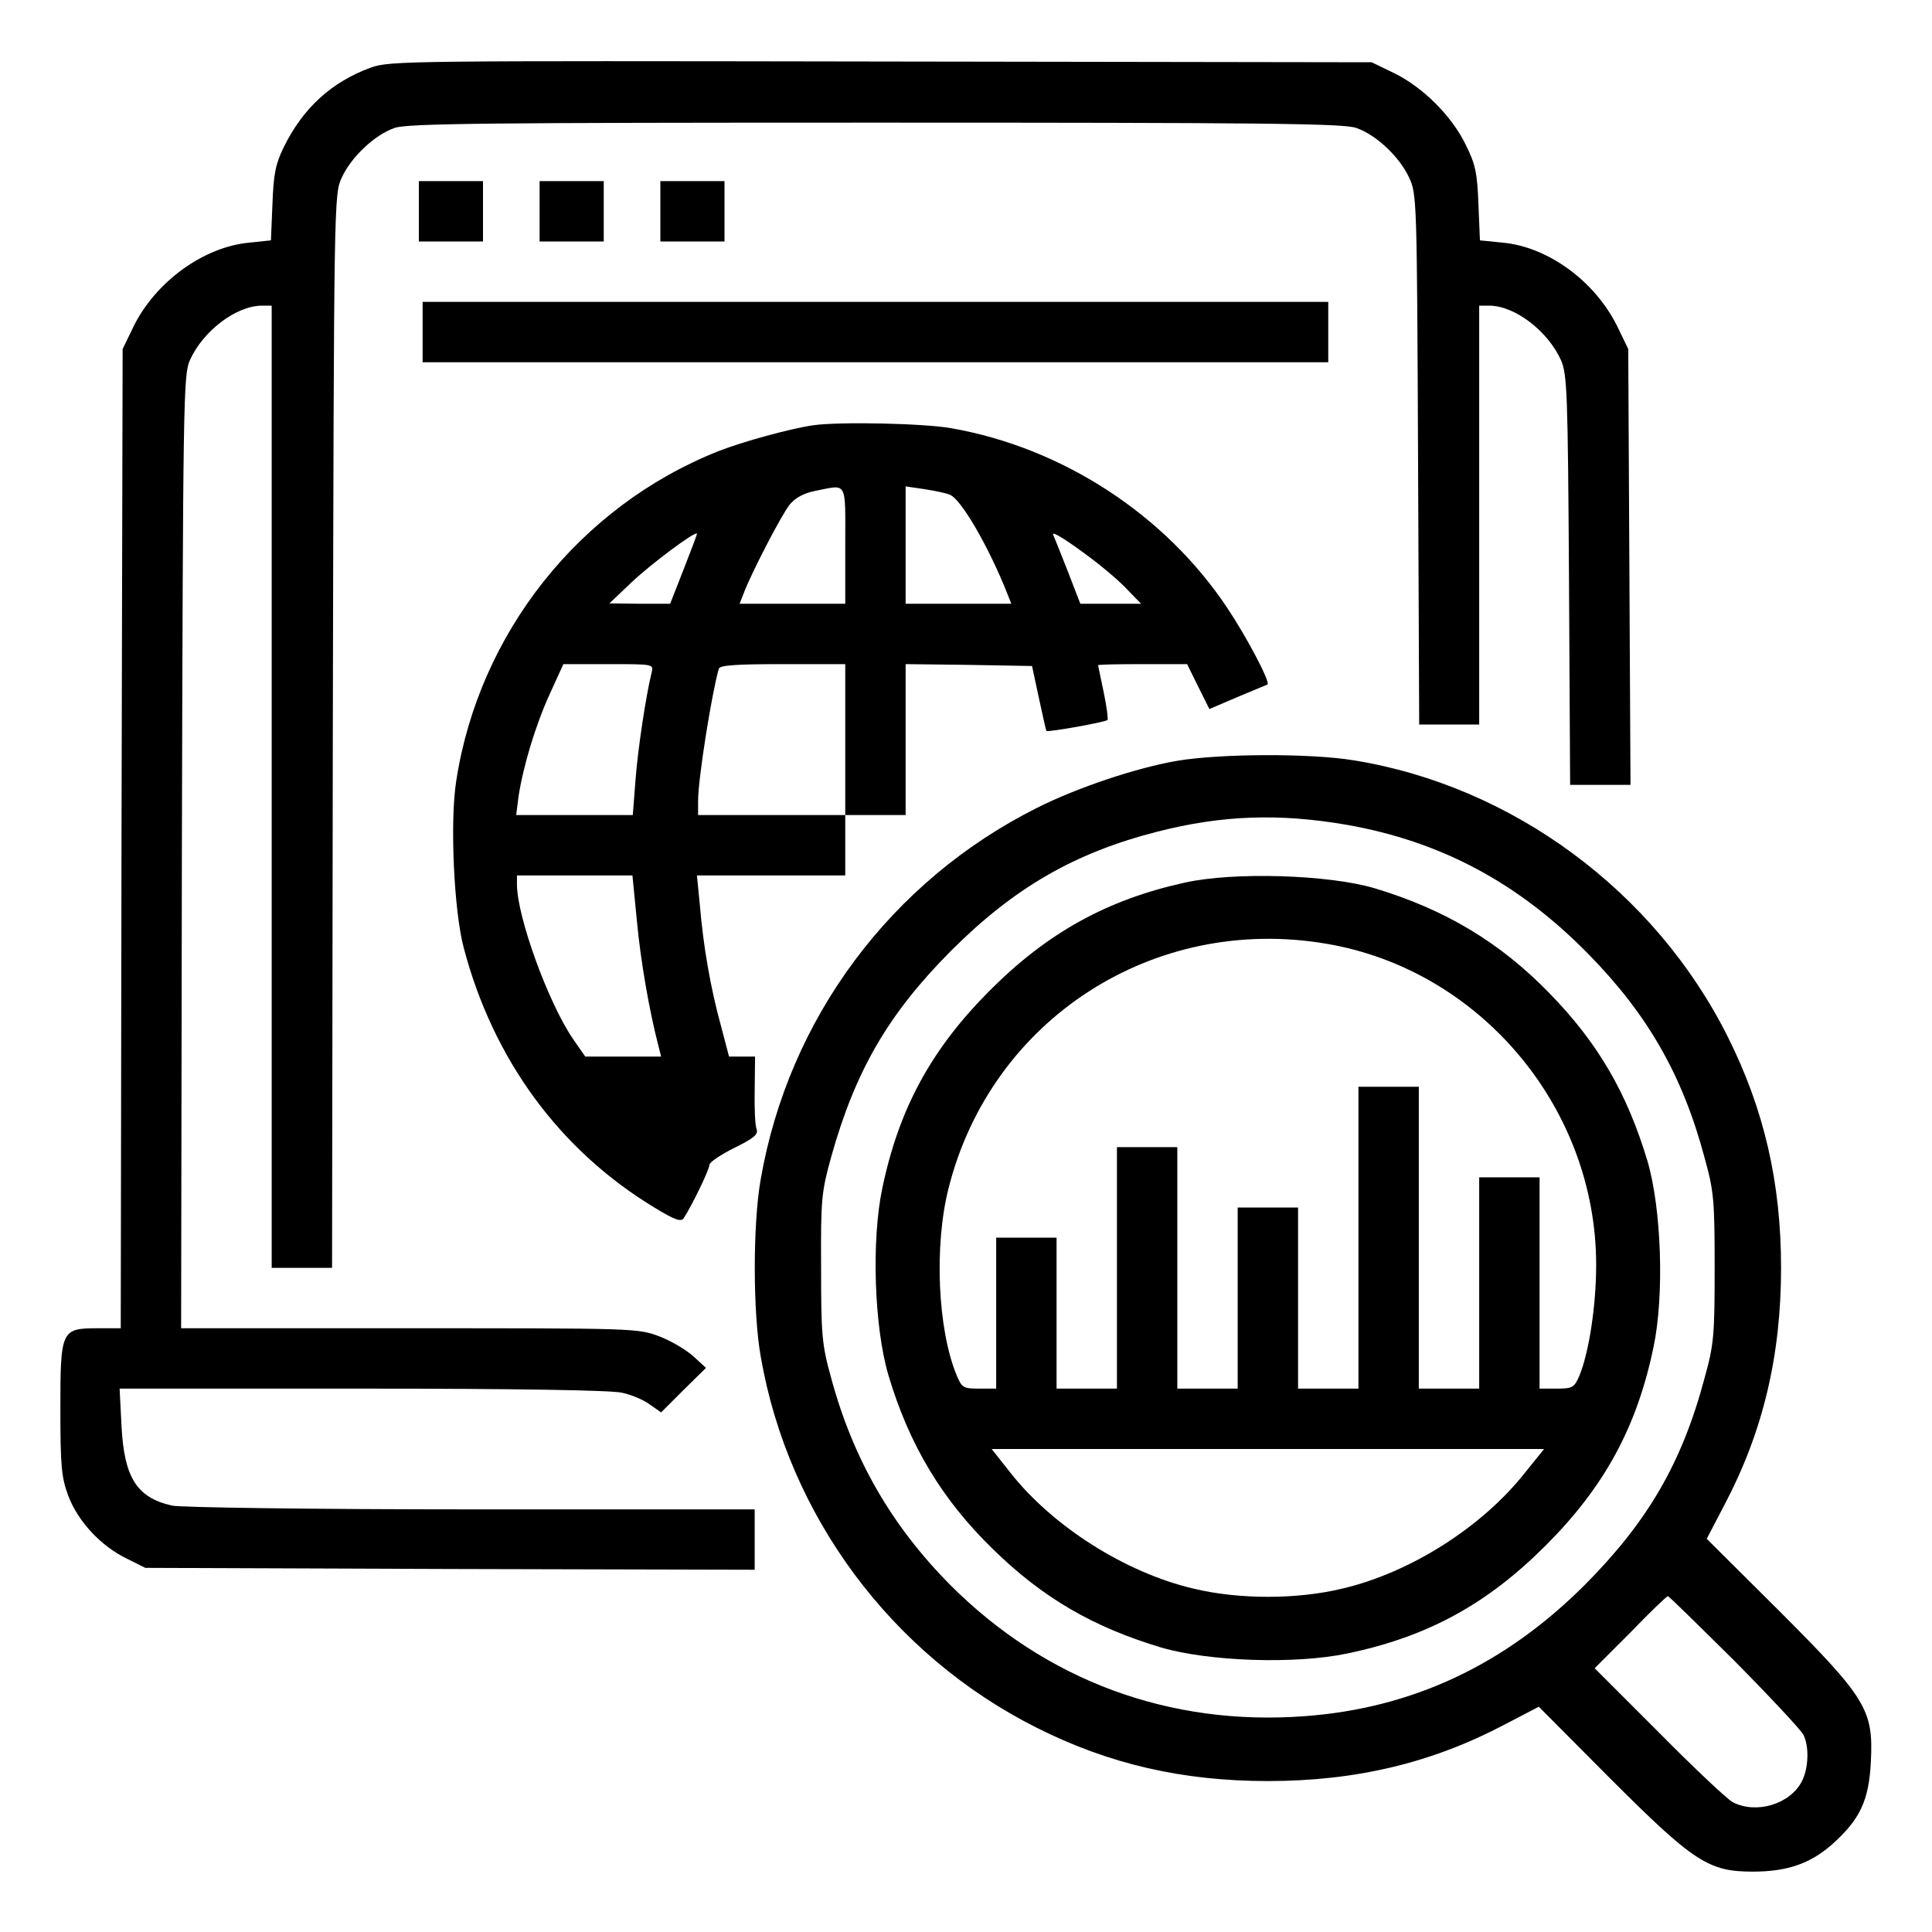
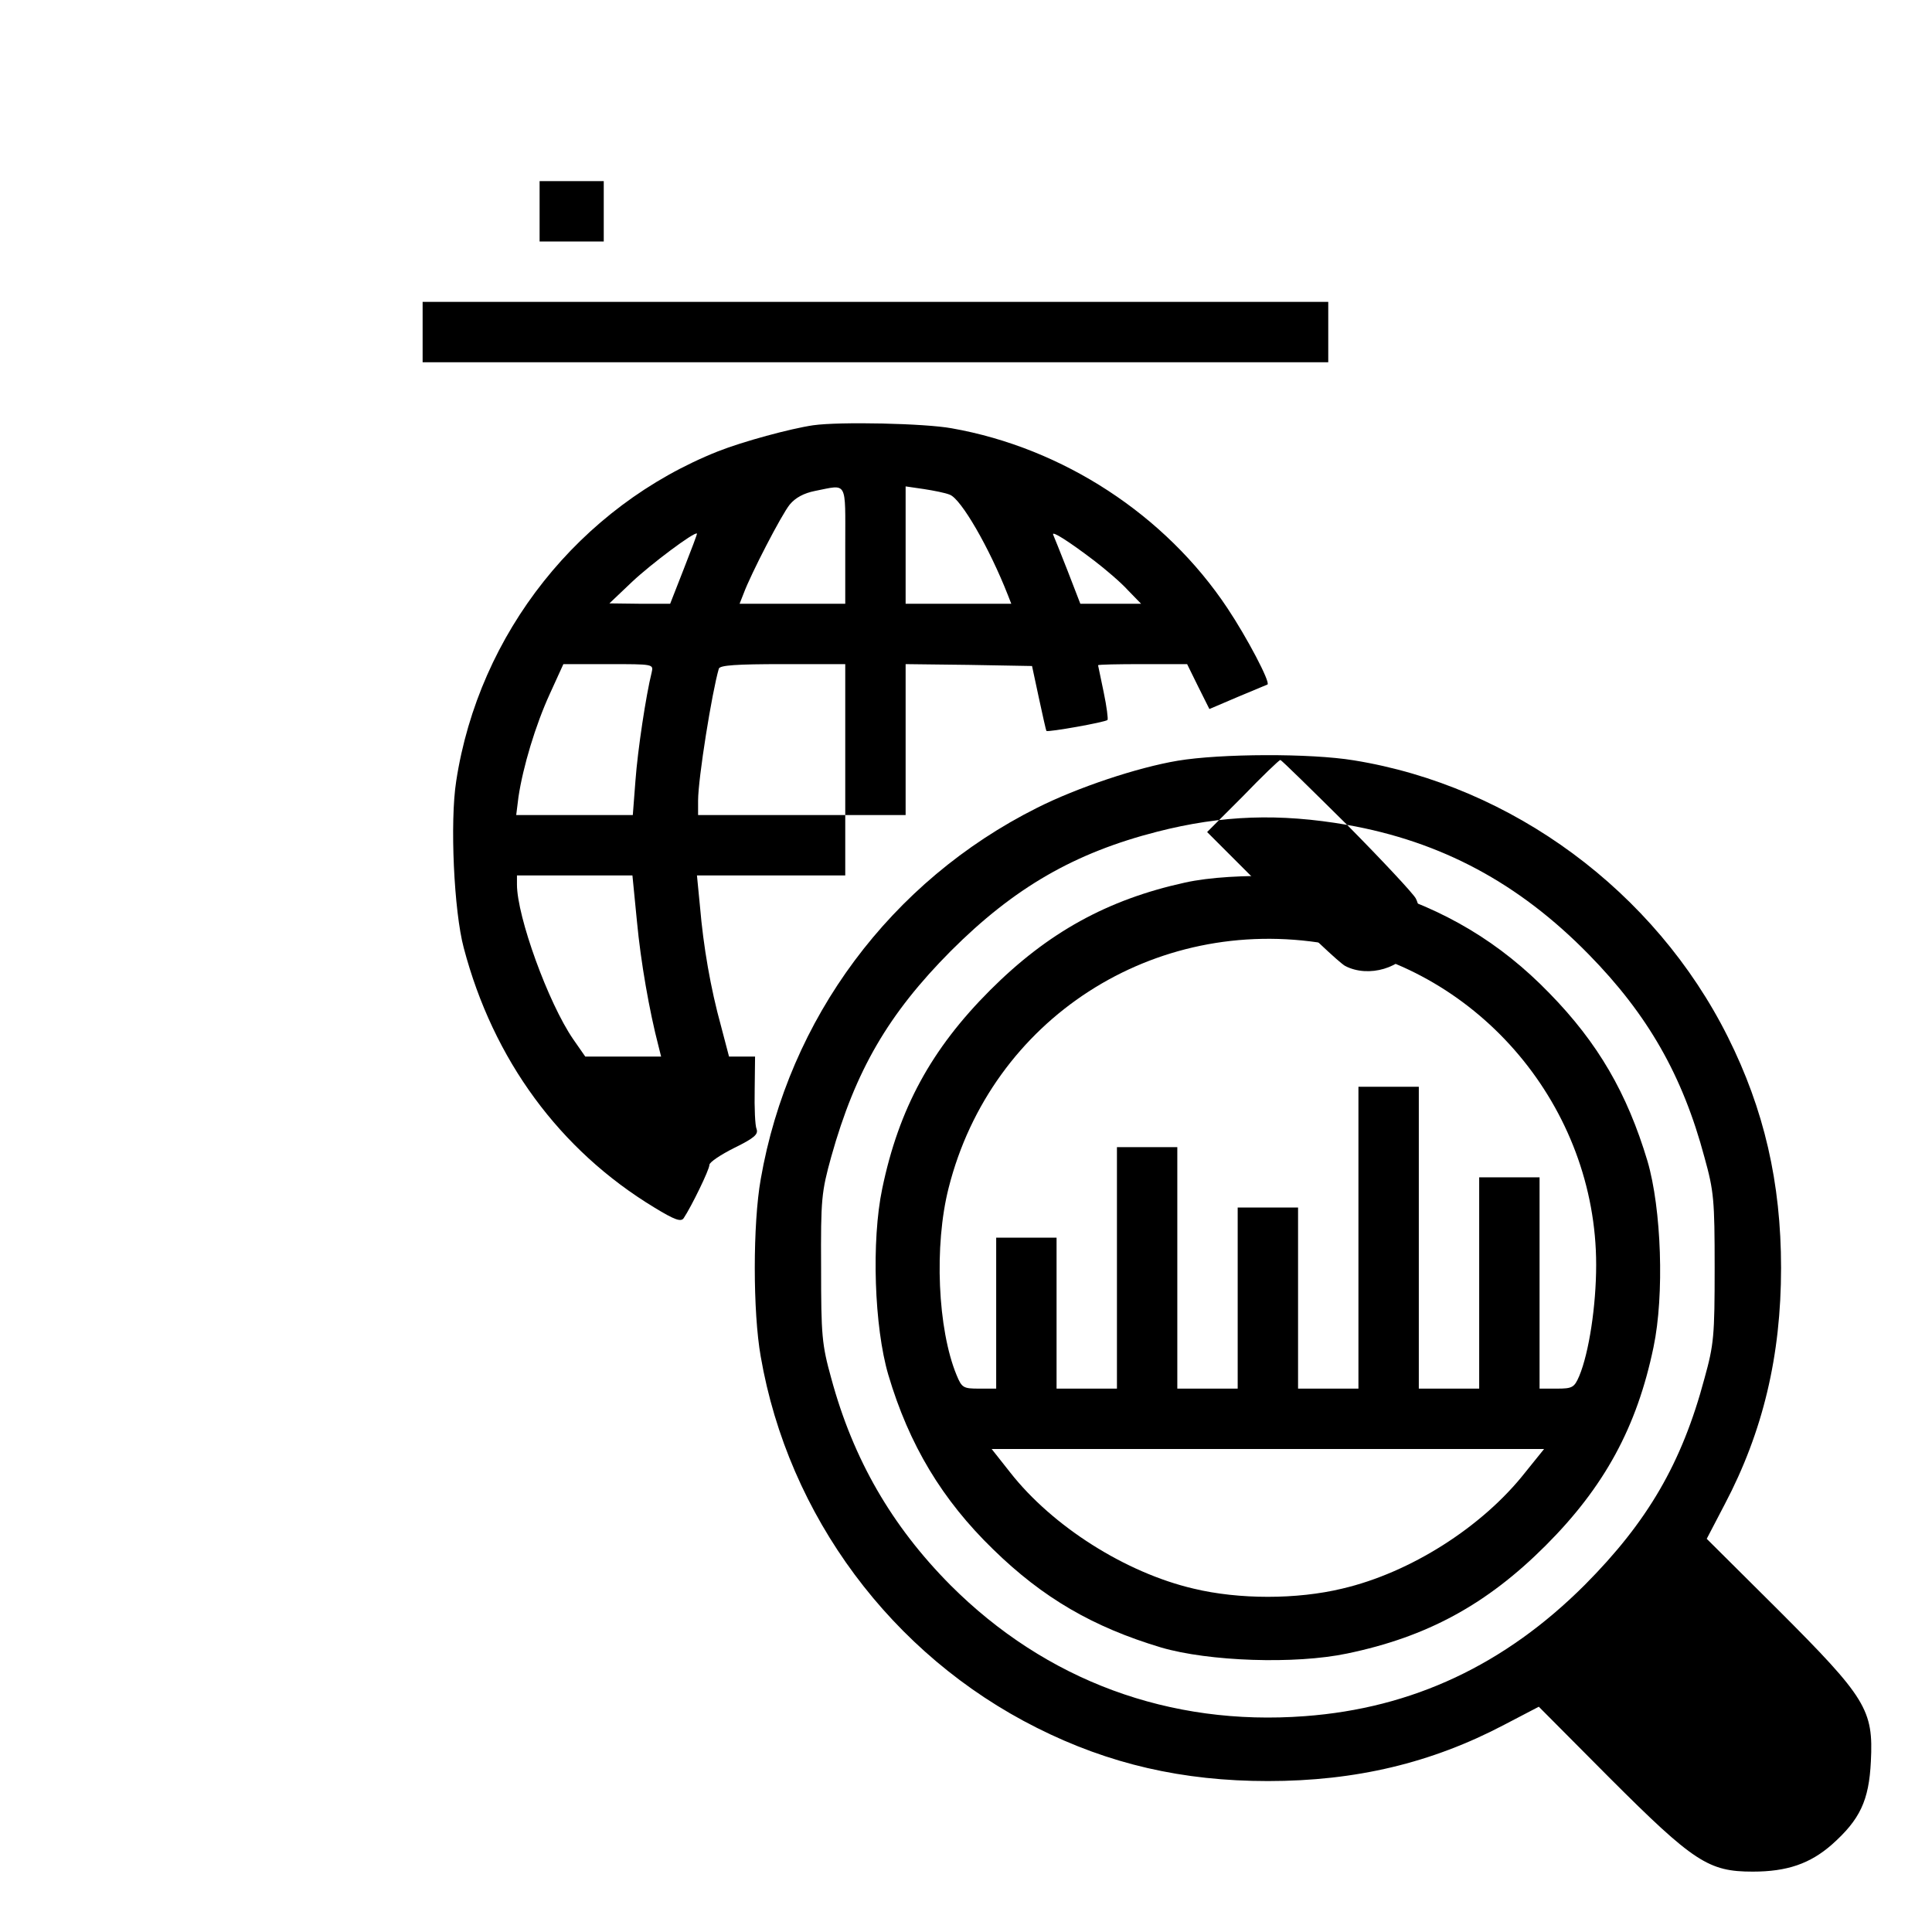
<svg xmlns="http://www.w3.org/2000/svg" width="512pt" height="512pt" viewBox="0 0 512 512" preserveAspectRatio="xMidYMid meet">
  <g transform="translate(0,512) scale(0.1,-0.1)" fill="#000000" stroke="none">
-     <path d="M983 4941 c-104 -38 -180 -107 -231 -211 -22 -45 -27 -71 -30 -151 l-4 -96 -57 -6 c-121 -11 -248 -103 -307 -222 l-29 -60 -3 -1297 -2 -1298 -60 0 c-98 0 -100 -4 -100 -215 0 -151 3 -181 21 -229 25 -67 86 -133 154 -166 l50 -25 808 -3 807 -2 0 80 0 80 -752 0 c-416 0 -771 5 -792 10 -94 21 -127 75 -134 211 l-5 99 644 0 c399 0 661 -4 688 -11 24 -5 57 -19 73 -31 l30 -21 59 59 60 59 -34 31 c-19 17 -59 41 -91 53 -56 21 -69 21 -662 21 l-604 0 2 1263 c3 1191 4 1264 21 1302 35 78 122 144 190 145 l27 0 0 -1275 0 -1275 80 0 80 0 2 1423 c3 1419 3 1422 24 1467 25 54 87 113 140 131 32 12 254 14 1274 14 1020 0 1242 -2 1274 -14 53 -18 115 -77 140 -131 21 -44 21 -59 24 -747 l3 -703 79 0 80 0 0 555 0 555 28 0 c67 -1 154 -67 189 -145 16 -37 18 -85 21 -582 l3 -543 80 0 80 0 -3 578 -3 577 -29 60 c-59 120 -184 211 -304 222 l-60 6 -4 96 c-3 82 -8 106 -33 156 -37 77 -113 153 -190 191 l-60 29 -1300 2 c-1248 2 -1302 2 -1352 -16z" />
-     <path d="M1110 4560 l0 -80 85 0 85 0 0 80 0 80 -85 0 -85 0 0 -80z" />
    <path d="M1430 4560 l0 -80 85 0 85 0 0 80 0 80 -85 0 -85 0 0 -80z" />
-     <path d="M1750 4560 l0 -80 85 0 85 0 0 80 0 80 -85 0 -85 0 0 -80z" />
    <path d="M1120 4240 l0 -80 1200 0 1200 0 0 80 0 80 -1200 0 -1200 0 0 -80z" />
    <path d="M2155 3993 c-61 -9 -186 -43 -252 -69 -367 -146 -634 -482 -694 -874 -17 -108 -6 -345 20 -442 78 -296 254 -536 505 -688 54 -33 71 -39 78 -28 20 30 68 128 68 141 0 7 30 27 66 45 53 26 64 36 59 50 -4 9 -6 56 -5 105 l1 87 -34 0 -35 0 -21 80 c-28 101 -47 212 -56 318 l-8 82 197 0 196 0 0 80 0 80 80 0 80 0 0 200 0 200 167 -2 168 -3 18 -84 c10 -47 19 -86 20 -88 4 -4 156 23 162 29 2 2 -2 35 -10 73 -8 39 -15 71 -15 72 0 2 53 3 118 3 l118 0 29 -59 30 -60 75 32 c41 17 77 32 79 33 8 6 -54 124 -106 202 -164 247 -436 425 -731 477 -71 13 -296 18 -367 8z m85 -318 l0 -155 -140 0 -140 0 11 28 c19 51 100 208 122 235 15 18 37 30 67 36 87 17 80 30 80 -144z m277 134 c30 -11 105 -141 154 -266 l9 -23 -140 0 -140 0 0 156 0 155 48 -7 c26 -4 57 -10 69 -15z m-705 -197 l-36 -92 -81 0 -80 1 60 57 c51 48 166 134 172 128 1 -1 -15 -43 -35 -94z m1088 22 c30 -23 71 -58 89 -78 l35 -36 -80 0 -81 0 -34 88 c-19 48 -36 91 -38 95 -5 12 42 -18 109 -69z m-1173 -296 c-15 -60 -37 -205 -43 -287 l-7 -91 -155 0 -154 0 6 48 c12 80 45 190 83 273 l36 79 119 0 c120 0 120 0 115 -22z m513 -178 l0 -200 -195 0 -195 0 0 38 c0 59 37 289 55 350 3 9 46 12 170 12 l165 0 0 -200z m-552 -482 c10 -107 33 -238 57 -330 l7 -28 -100 0 -101 0 -32 46 c-66 96 -149 325 -149 410 l0 24 153 0 153 0 12 -122z" />
-     <path d="M3121 3104 c-107 -18 -266 -71 -373 -125 -387 -194 -658 -558 -732 -984 -21 -118 -21 -352 0 -470 73 -422 347 -791 732 -984 191 -96 386 -141 612 -141 233 0 434 48 626 149 l92 48 188 -189 c223 -223 262 -248 379 -248 91 0 152 21 210 72 74 66 98 116 103 220 7 137 -12 168 -246 402 l-189 188 48 92 c101 192 149 393 149 626 0 226 -45 420 -141 612 -193 386 -571 665 -991 733 -115 19 -353 18 -467 -1z m449 -170 c249 -44 455 -154 640 -343 157 -160 249 -321 307 -538 25 -90 27 -113 27 -293 0 -180 -2 -203 -27 -293 -60 -225 -151 -380 -317 -547 -212 -212 -457 -327 -742 -348 -358 -27 -686 94 -939 347 -156 157 -258 334 -316 548 -25 90 -27 114 -27 293 -1 183 1 201 27 295 64 228 151 378 317 545 168 168 328 260 547 316 172 44 324 49 503 18z m1027 -2216 c94 -95 176 -183 182 -195 16 -31 14 -89 -4 -124 -32 -61 -121 -87 -183 -55 -15 8 -103 91 -196 185 l-170 170 95 95 c51 53 96 96 99 96 3 0 82 -78 177 -172z" />
+     <path d="M3121 3104 c-107 -18 -266 -71 -373 -125 -387 -194 -658 -558 -732 -984 -21 -118 -21 -352 0 -470 73 -422 347 -791 732 -984 191 -96 386 -141 612 -141 233 0 434 48 626 149 l92 48 188 -189 c223 -223 262 -248 379 -248 91 0 152 21 210 72 74 66 98 116 103 220 7 137 -12 168 -246 402 l-189 188 48 92 c101 192 149 393 149 626 0 226 -45 420 -141 612 -193 386 -571 665 -991 733 -115 19 -353 18 -467 -1z m449 -170 c249 -44 455 -154 640 -343 157 -160 249 -321 307 -538 25 -90 27 -113 27 -293 0 -180 -2 -203 -27 -293 -60 -225 -151 -380 -317 -547 -212 -212 -457 -327 -742 -348 -358 -27 -686 94 -939 347 -156 157 -258 334 -316 548 -25 90 -27 114 -27 293 -1 183 1 201 27 295 64 228 151 378 317 545 168 168 328 260 547 316 172 44 324 49 503 18z c94 -95 176 -183 182 -195 16 -31 14 -89 -4 -124 -32 -61 -121 -87 -183 -55 -15 8 -103 91 -196 185 l-170 170 95 95 c51 53 96 96 99 96 3 0 82 -78 177 -172z" />
    <path d="M3140 2781 c-205 -45 -363 -132 -516 -285 -156 -156 -242 -314 -286 -526 -29 -138 -21 -367 16 -493 55 -186 143 -332 278 -463 132 -129 265 -206 445 -260 126 -37 355 -45 493 -16 212 44 370 130 526 286 156 156 242 314 286 526 29 138 21 367 -16 493 -54 180 -131 313 -260 445 -131 135 -277 222 -463 278 -121 36 -373 44 -503 15z m375 -162 c408 -69 715 -435 715 -851 0 -108 -19 -233 -45 -295 -13 -30 -18 -33 -59 -33 l-46 0 0 280 0 280 -80 0 -80 0 0 -280 0 -280 -80 0 -80 0 0 400 0 400 -80 0 -80 0 0 -400 0 -400 -80 0 -80 0 0 240 0 240 -80 0 -80 0 0 -240 0 -240 -80 0 -80 0 0 320 0 320 -80 0 -80 0 0 -320 0 -320 -80 0 -80 0 0 200 0 200 -80 0 -80 0 0 -200 0 -200 -45 0 c-42 0 -46 2 -60 36 -50 121 -60 343 -21 496 113 447 543 725 1001 647z m527 -1401 c-114 -145 -305 -266 -485 -308 -120 -29 -274 -29 -394 0 -180 42 -374 165 -486 308 l-49 62 732 0 732 0 -50 -62z" />
  </g>
</svg>